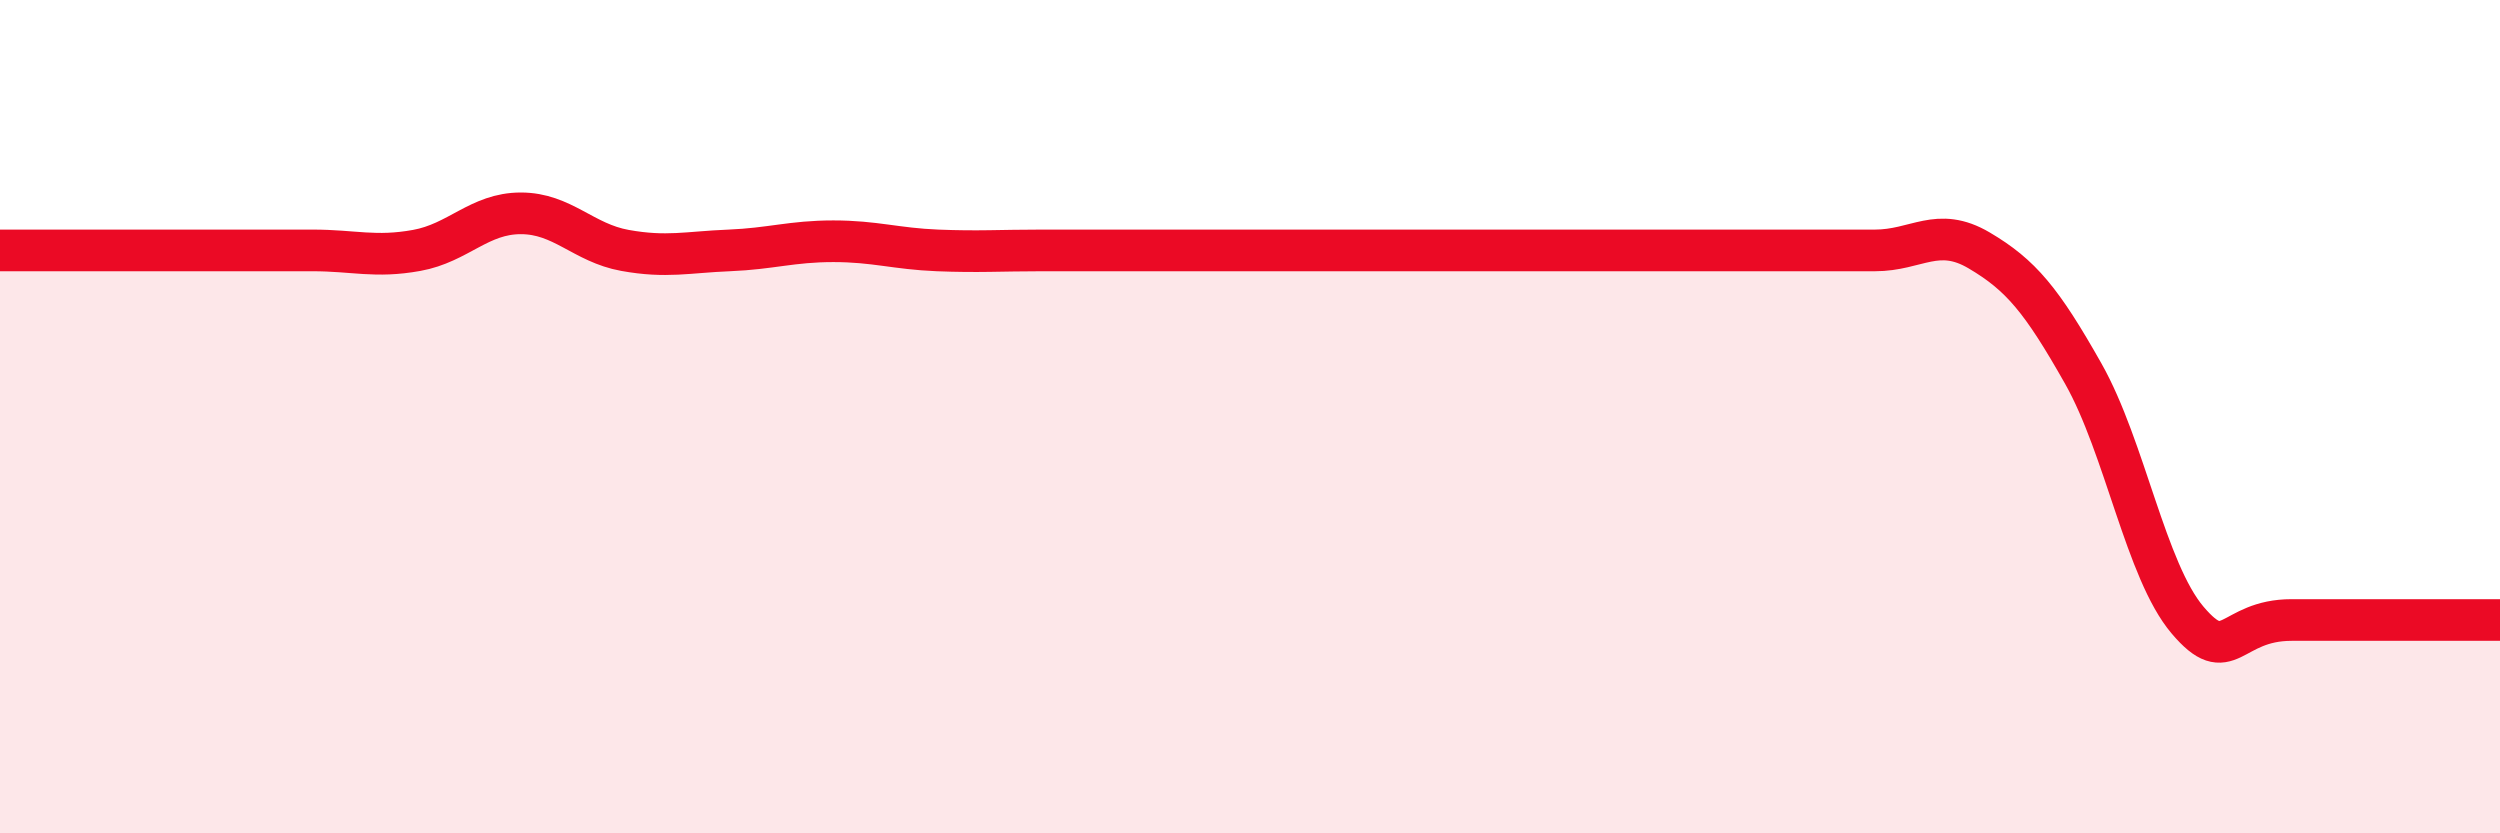
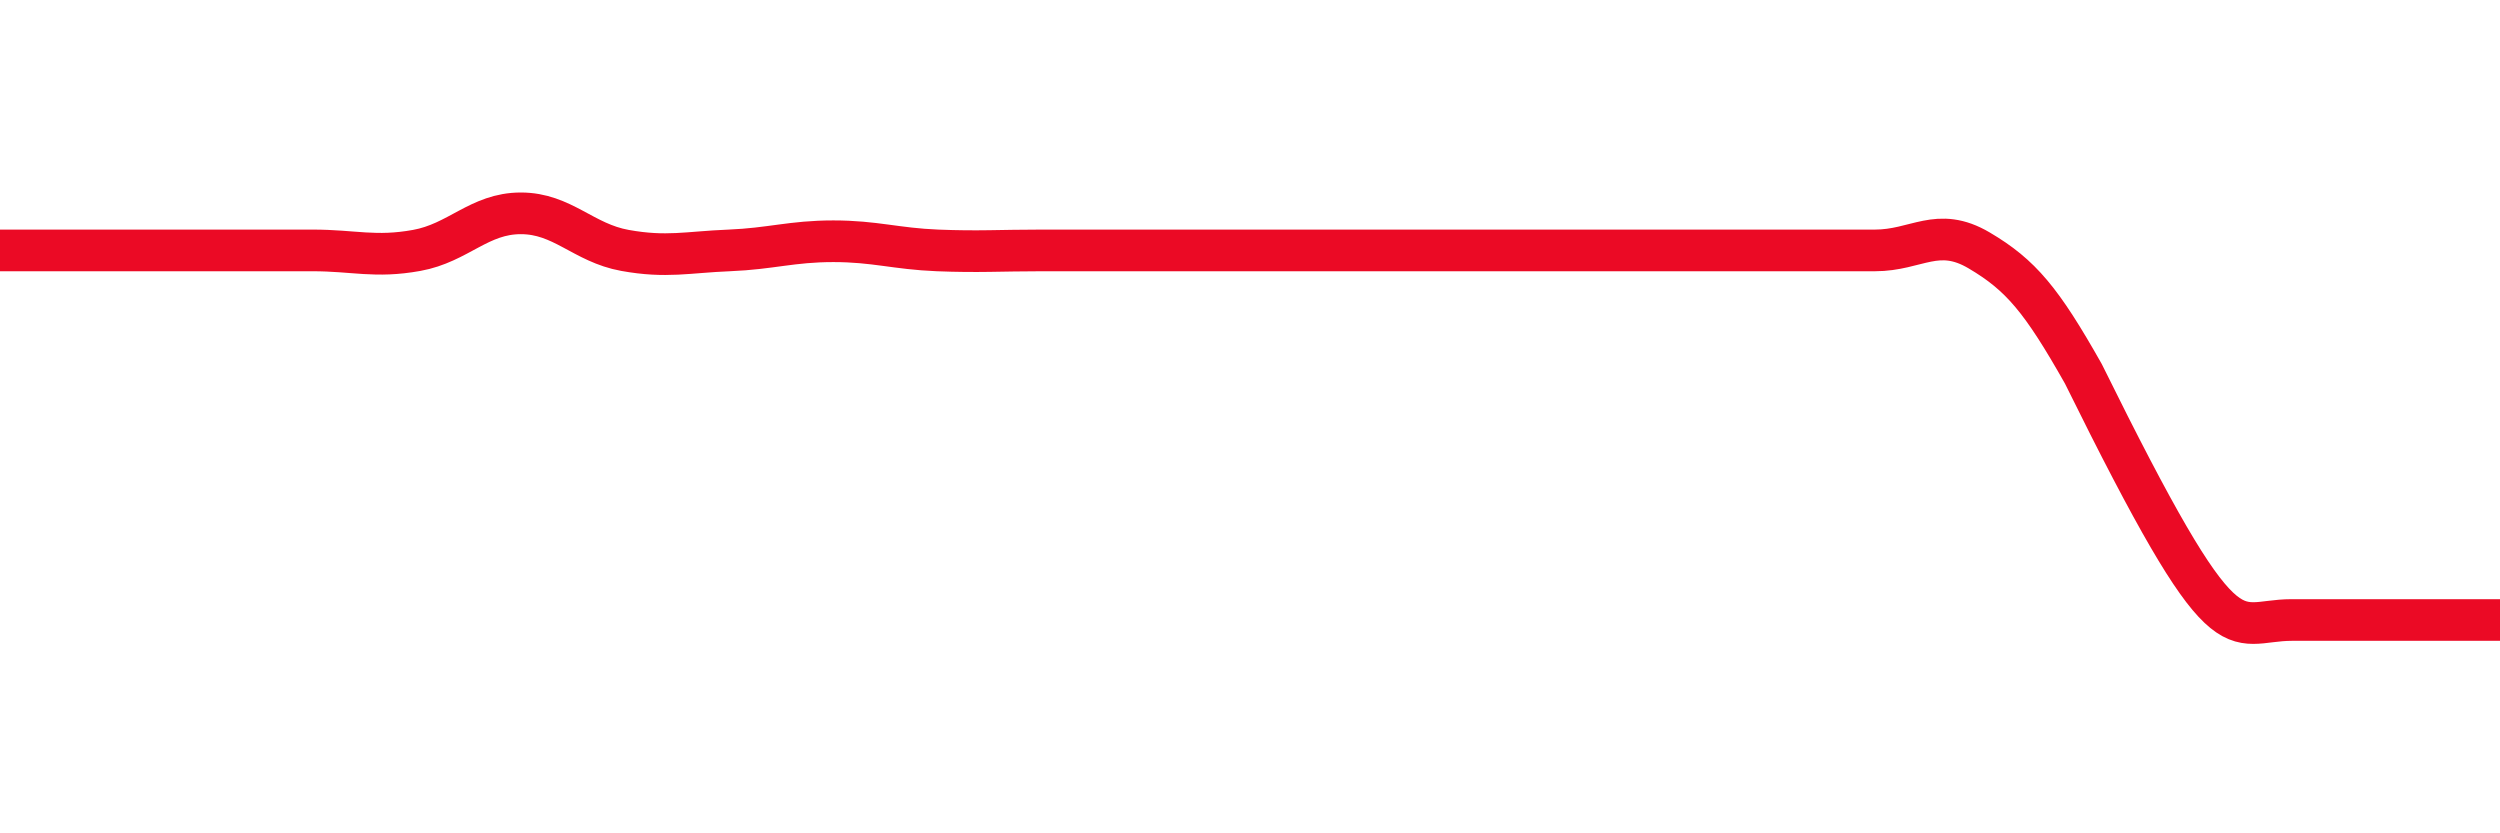
<svg xmlns="http://www.w3.org/2000/svg" width="60" height="20" viewBox="0 0 60 20">
-   <path d="M 0,6.01 C 0.5,6.01 1.5,6.01 2.5,6.01 C 3.5,6.01 4,6.01 5,6.01 C 6,6.01 6.5,6.01 7.5,6.01 C 8.5,6.01 9,6.19 10,6.01 C 11,5.83 11.5,5.12 12.5,5.12 C 13.5,5.12 14,5.83 15,6.01 C 16,6.19 16.5,6.05 17.5,6.01 C 18.5,5.97 19,5.79 20,5.79 C 21,5.79 21.5,5.97 22.5,6.01 C 23.5,6.05 24,6.01 25,6.01 C 26,6.01 26.5,6.01 27.5,6.01 C 28.5,6.01 29,6.01 30,6.01 C 31,6.01 31.5,6.01 32.5,6.01 C 33.5,6.01 34,6.01 35,6.01 C 36,6.01 36.5,6.01 37.5,6.01 C 38.5,6.01 39,6.01 40,6.01 C 41,6.01 41.5,6.01 42.5,6.01 C 43.5,6.01 44,6.01 45,6.01 C 46,6.01 46.5,5.42 47.5,6.01 C 48.5,6.6 49,7.2 50,8.97 C 51,10.74 51.5,13.7 52.5,14.88 C 53.5,16.06 53.5,14.88 55,14.88 C 56.5,14.88 59,14.88 60,14.88L60 20L0 20Z" fill="#EB0A25" opacity="0.1" stroke-linecap="round" stroke-linejoin="round" />
-   <path d="M 0,6.01 C 0.5,6.01 1.5,6.01 2.5,6.01 C 3.5,6.01 4,6.01 5,6.01 C 6,6.01 6.5,6.01 7.5,6.01 C 8.5,6.01 9,6.19 10,6.01 C 11,5.83 11.5,5.12 12.5,5.12 C 13.5,5.12 14,5.83 15,6.01 C 16,6.19 16.5,6.05 17.5,6.01 C 18.5,5.97 19,5.79 20,5.79 C 21,5.79 21.5,5.97 22.5,6.01 C 23.5,6.05 24,6.01 25,6.01 C 26,6.01 26.5,6.01 27.5,6.01 C 28.5,6.01 29,6.01 30,6.01 C 31,6.01 31.5,6.01 32.5,6.01 C 33.5,6.01 34,6.01 35,6.01 C 36,6.01 36.5,6.01 37.5,6.01 C 38.5,6.01 39,6.01 40,6.01 C 41,6.01 41.5,6.01 42.5,6.01 C 43.5,6.01 44,6.01 45,6.01 C 46,6.01 46.5,5.42 47.5,6.01 C 48.5,6.6 49,7.2 50,8.97 C 51,10.74 51.5,13.7 52.5,14.88 C 53.5,16.06 53.5,14.88 55,14.88 C 56.5,14.88 59,14.88 60,14.88" stroke="#EB0A25" stroke-width="1" fill="none" stroke-linecap="round" stroke-linejoin="round" />
+   <path d="M 0,6.01 C 0.5,6.01 1.5,6.01 2.5,6.01 C 3.5,6.01 4,6.01 5,6.01 C 6,6.01 6.5,6.01 7.5,6.01 C 8.5,6.01 9,6.19 10,6.01 C 11,5.83 11.5,5.12 12.5,5.12 C 13.5,5.12 14,5.83 15,6.01 C 16,6.19 16.5,6.05 17.5,6.01 C 18.5,5.97 19,5.79 20,5.79 C 21,5.79 21.5,5.97 22.5,6.01 C 23.5,6.05 24,6.01 25,6.01 C 26,6.01 26.5,6.01 27.5,6.01 C 28.5,6.01 29,6.01 30,6.01 C 31,6.01 31.5,6.01 32.5,6.01 C 33.5,6.01 34,6.01 35,6.01 C 36,6.01 36.5,6.01 37.5,6.01 C 38.5,6.01 39,6.01 40,6.01 C 41,6.01 41.5,6.01 42.5,6.01 C 43.5,6.01 44,6.01 45,6.01 C 46,6.01 46.5,5.42 47.5,6.01 C 48.5,6.6 49,7.2 50,8.97 C 53.5,16.06 53.5,14.88 55,14.88 C 56.5,14.88 59,14.88 60,14.88" stroke="#EB0A25" stroke-width="1" fill="none" stroke-linecap="round" stroke-linejoin="round" />
</svg>